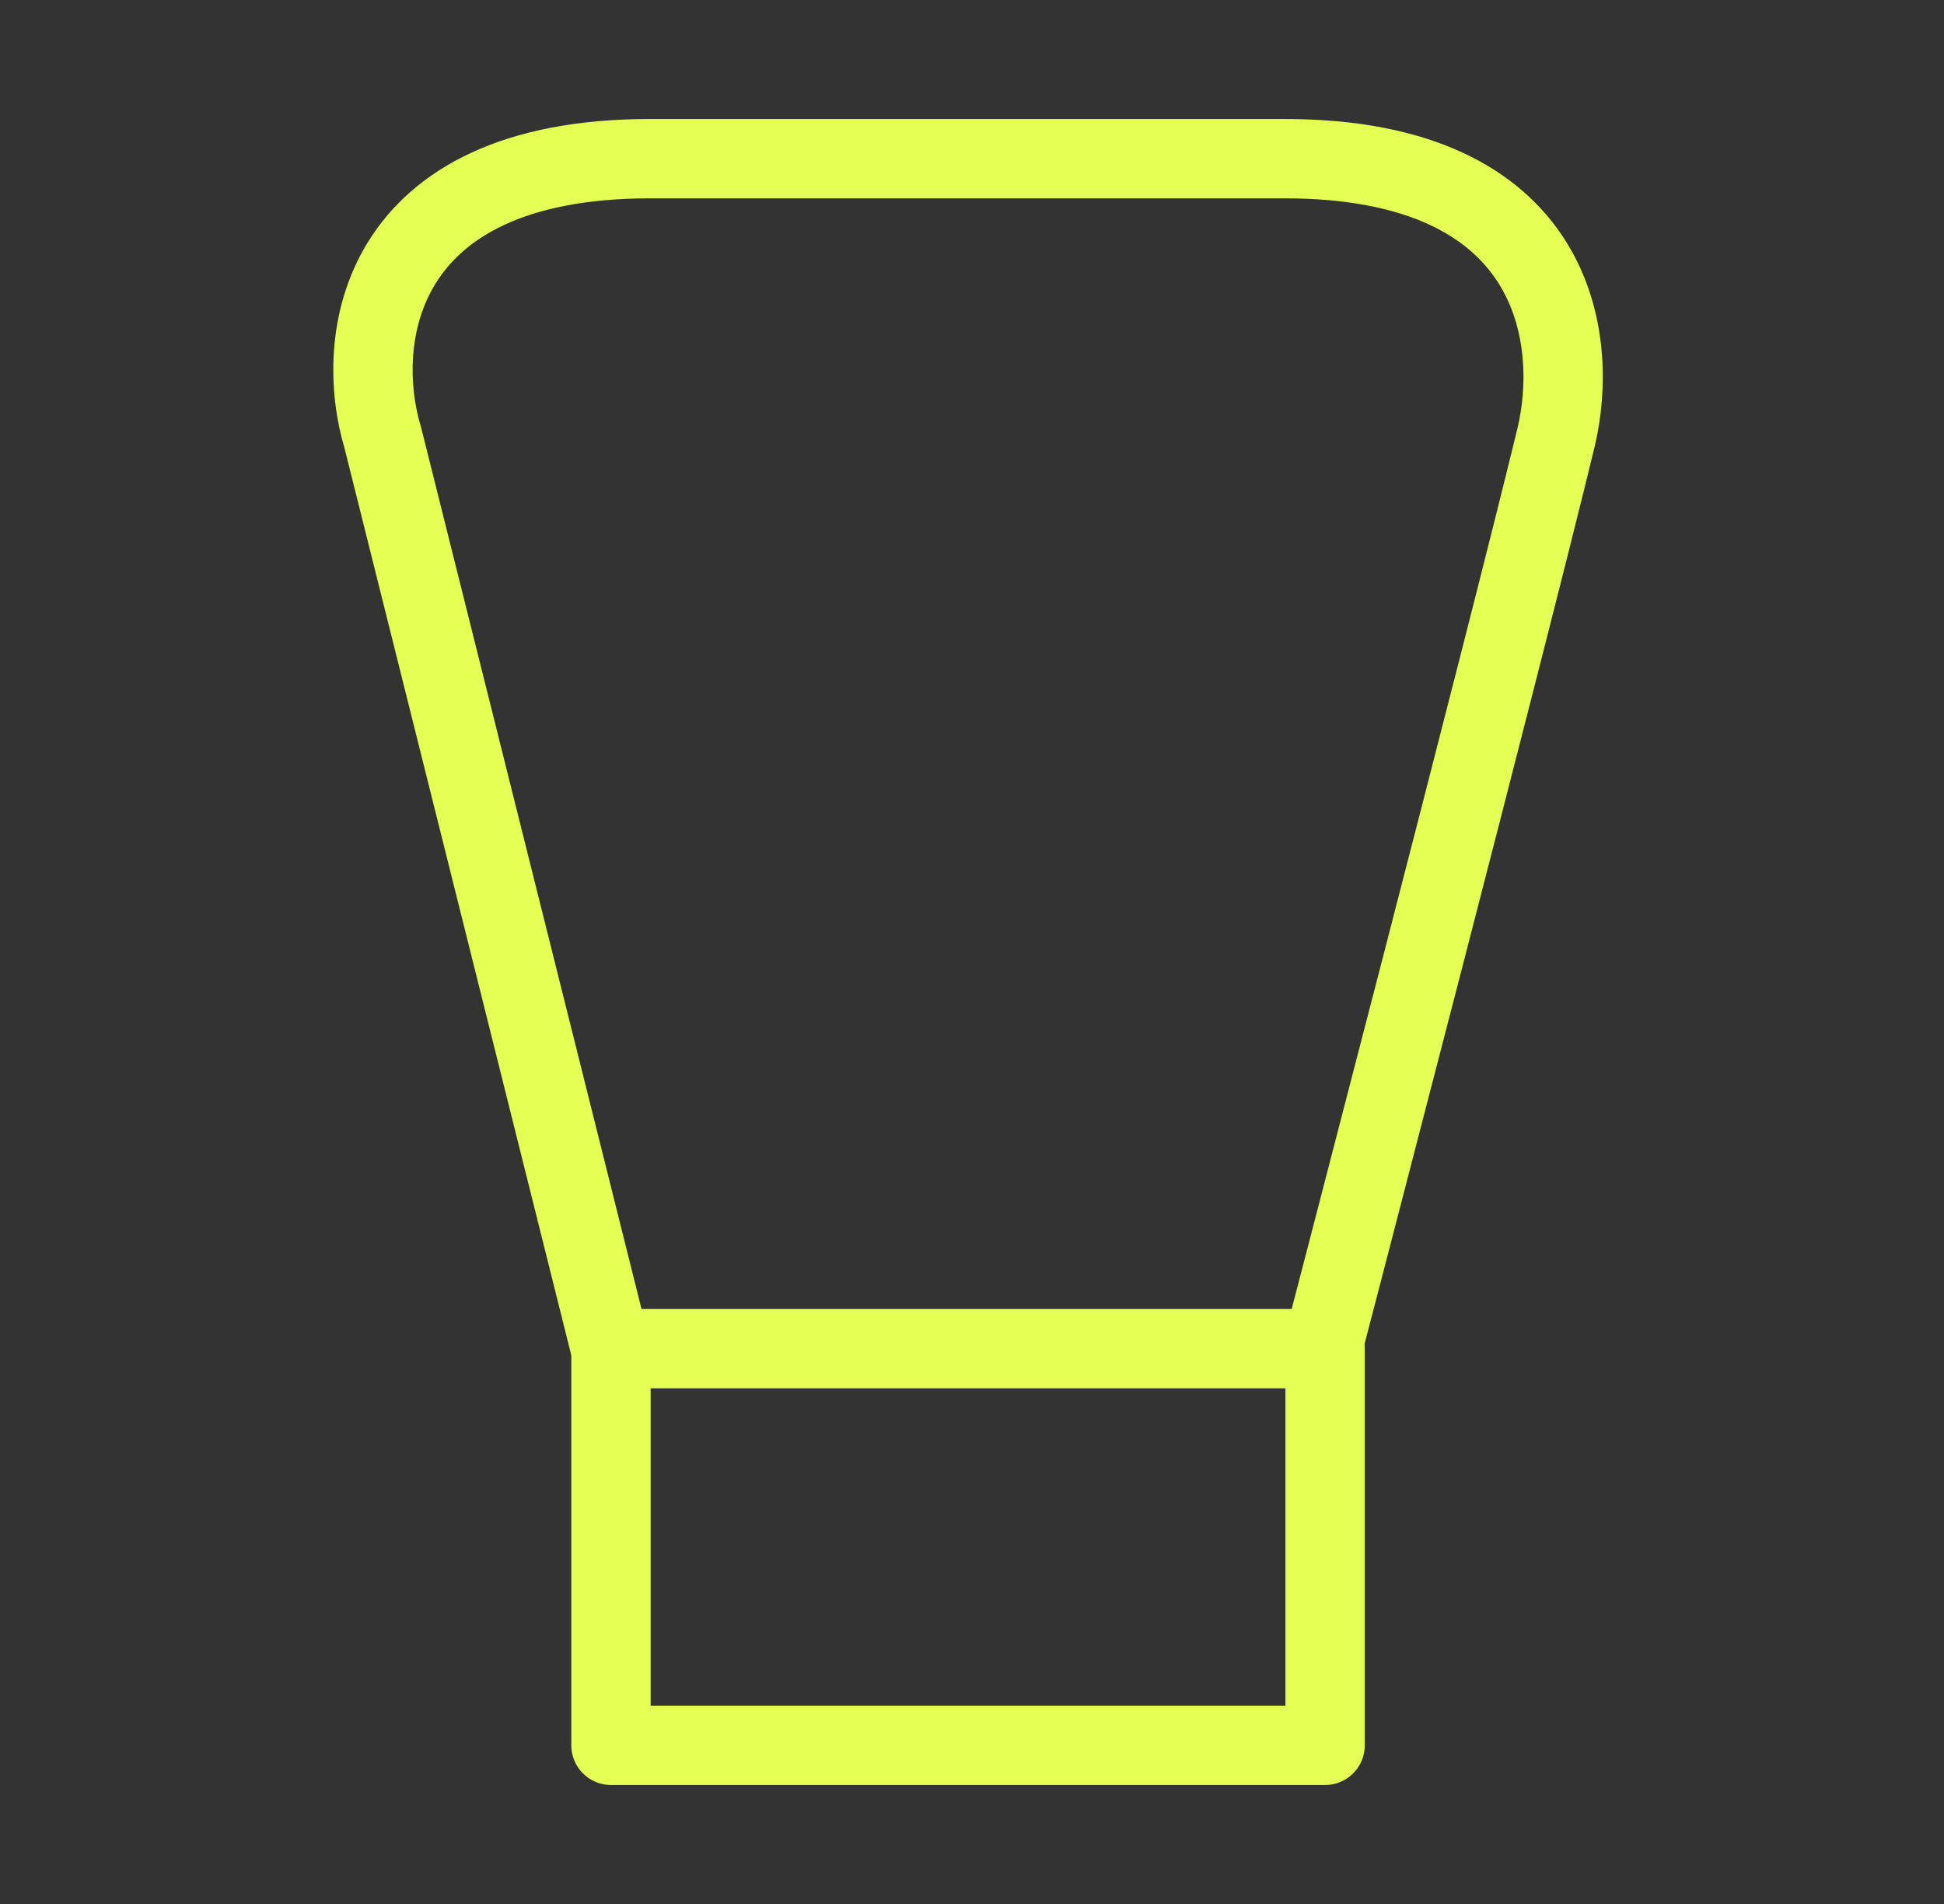
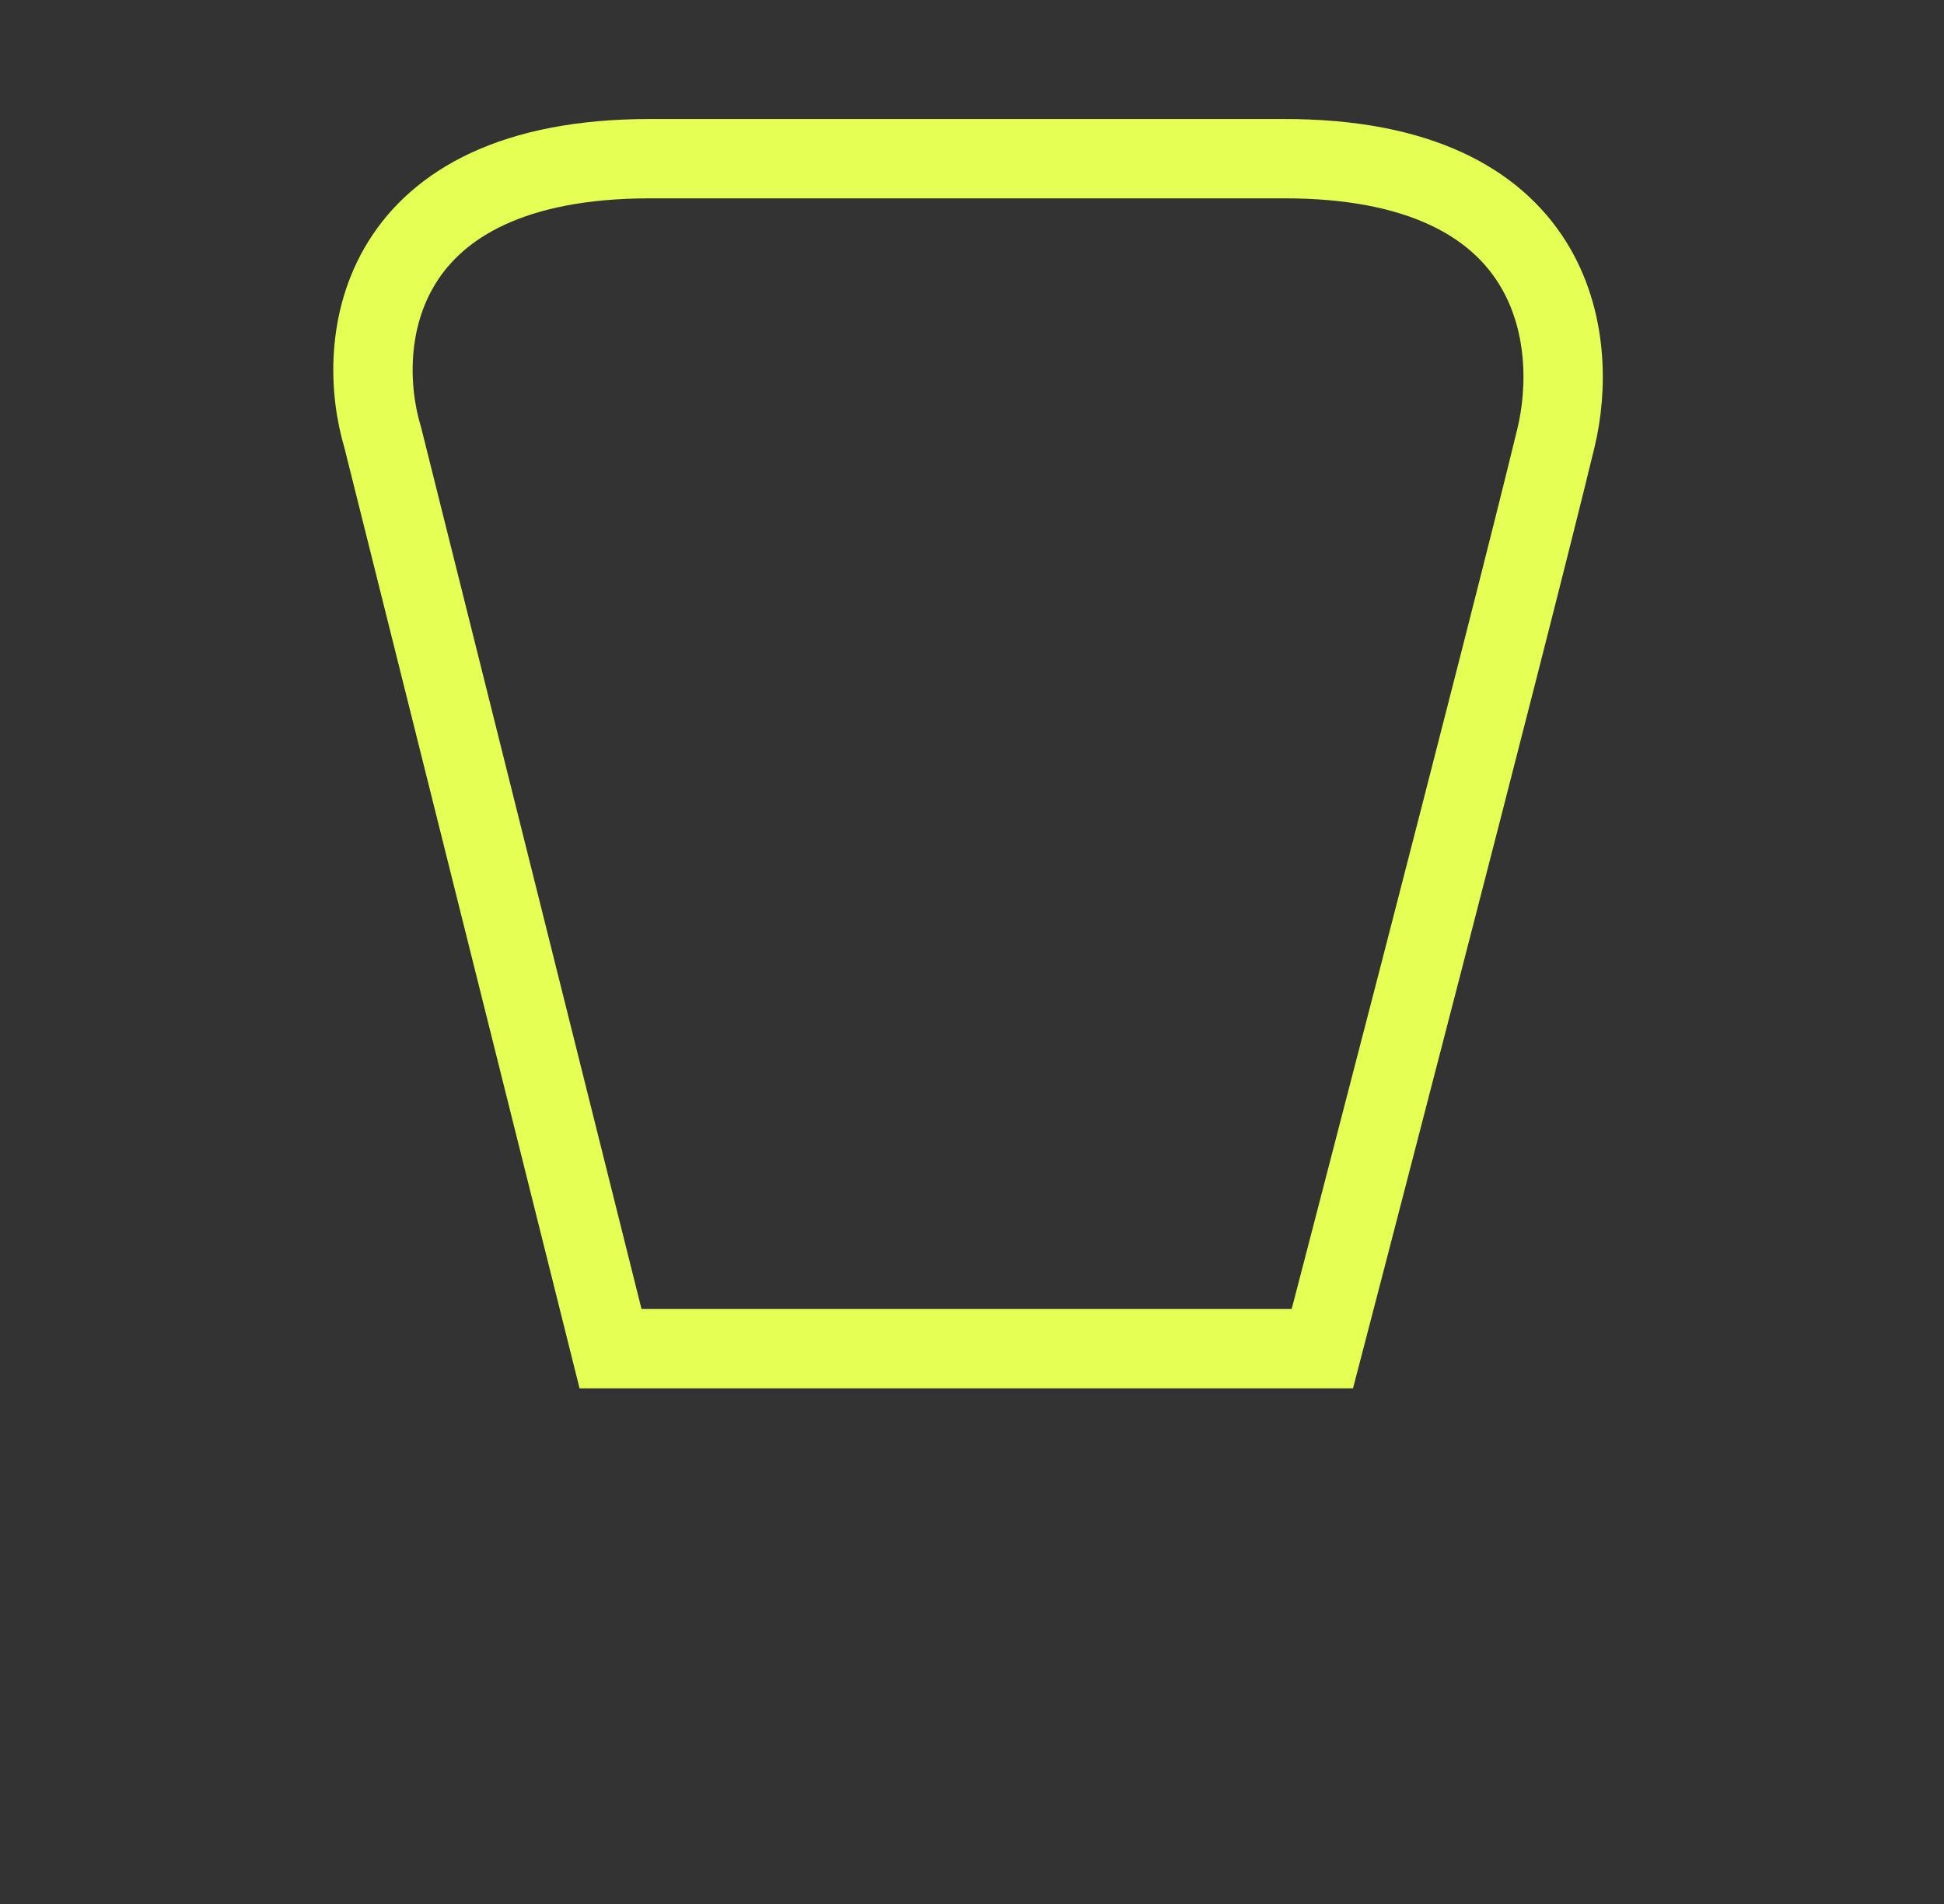
<svg xmlns="http://www.w3.org/2000/svg" width="49" height="48" viewBox="0 0 49 48" fill="none">
  <rect x="0" y="0" width="49" height="48" fill="#333333" stroke="none" />
-   <path d="M15.4 34V44H33.4V34" stroke="#E6FF55" stroke-width="2" stroke-linecap="round" stroke-linejoin="round" />
  <path d="M32.335 4H16.385C9.443 4 8.914 8.605 9.65 11.04L15.389 34H33.331C33.331 34 37.975 16.183 39.219 11.04C39.808 8.605 39.309 3.983 32.335 4V4Z" stroke="#E6FF55" stroke-width="2" />
</svg>